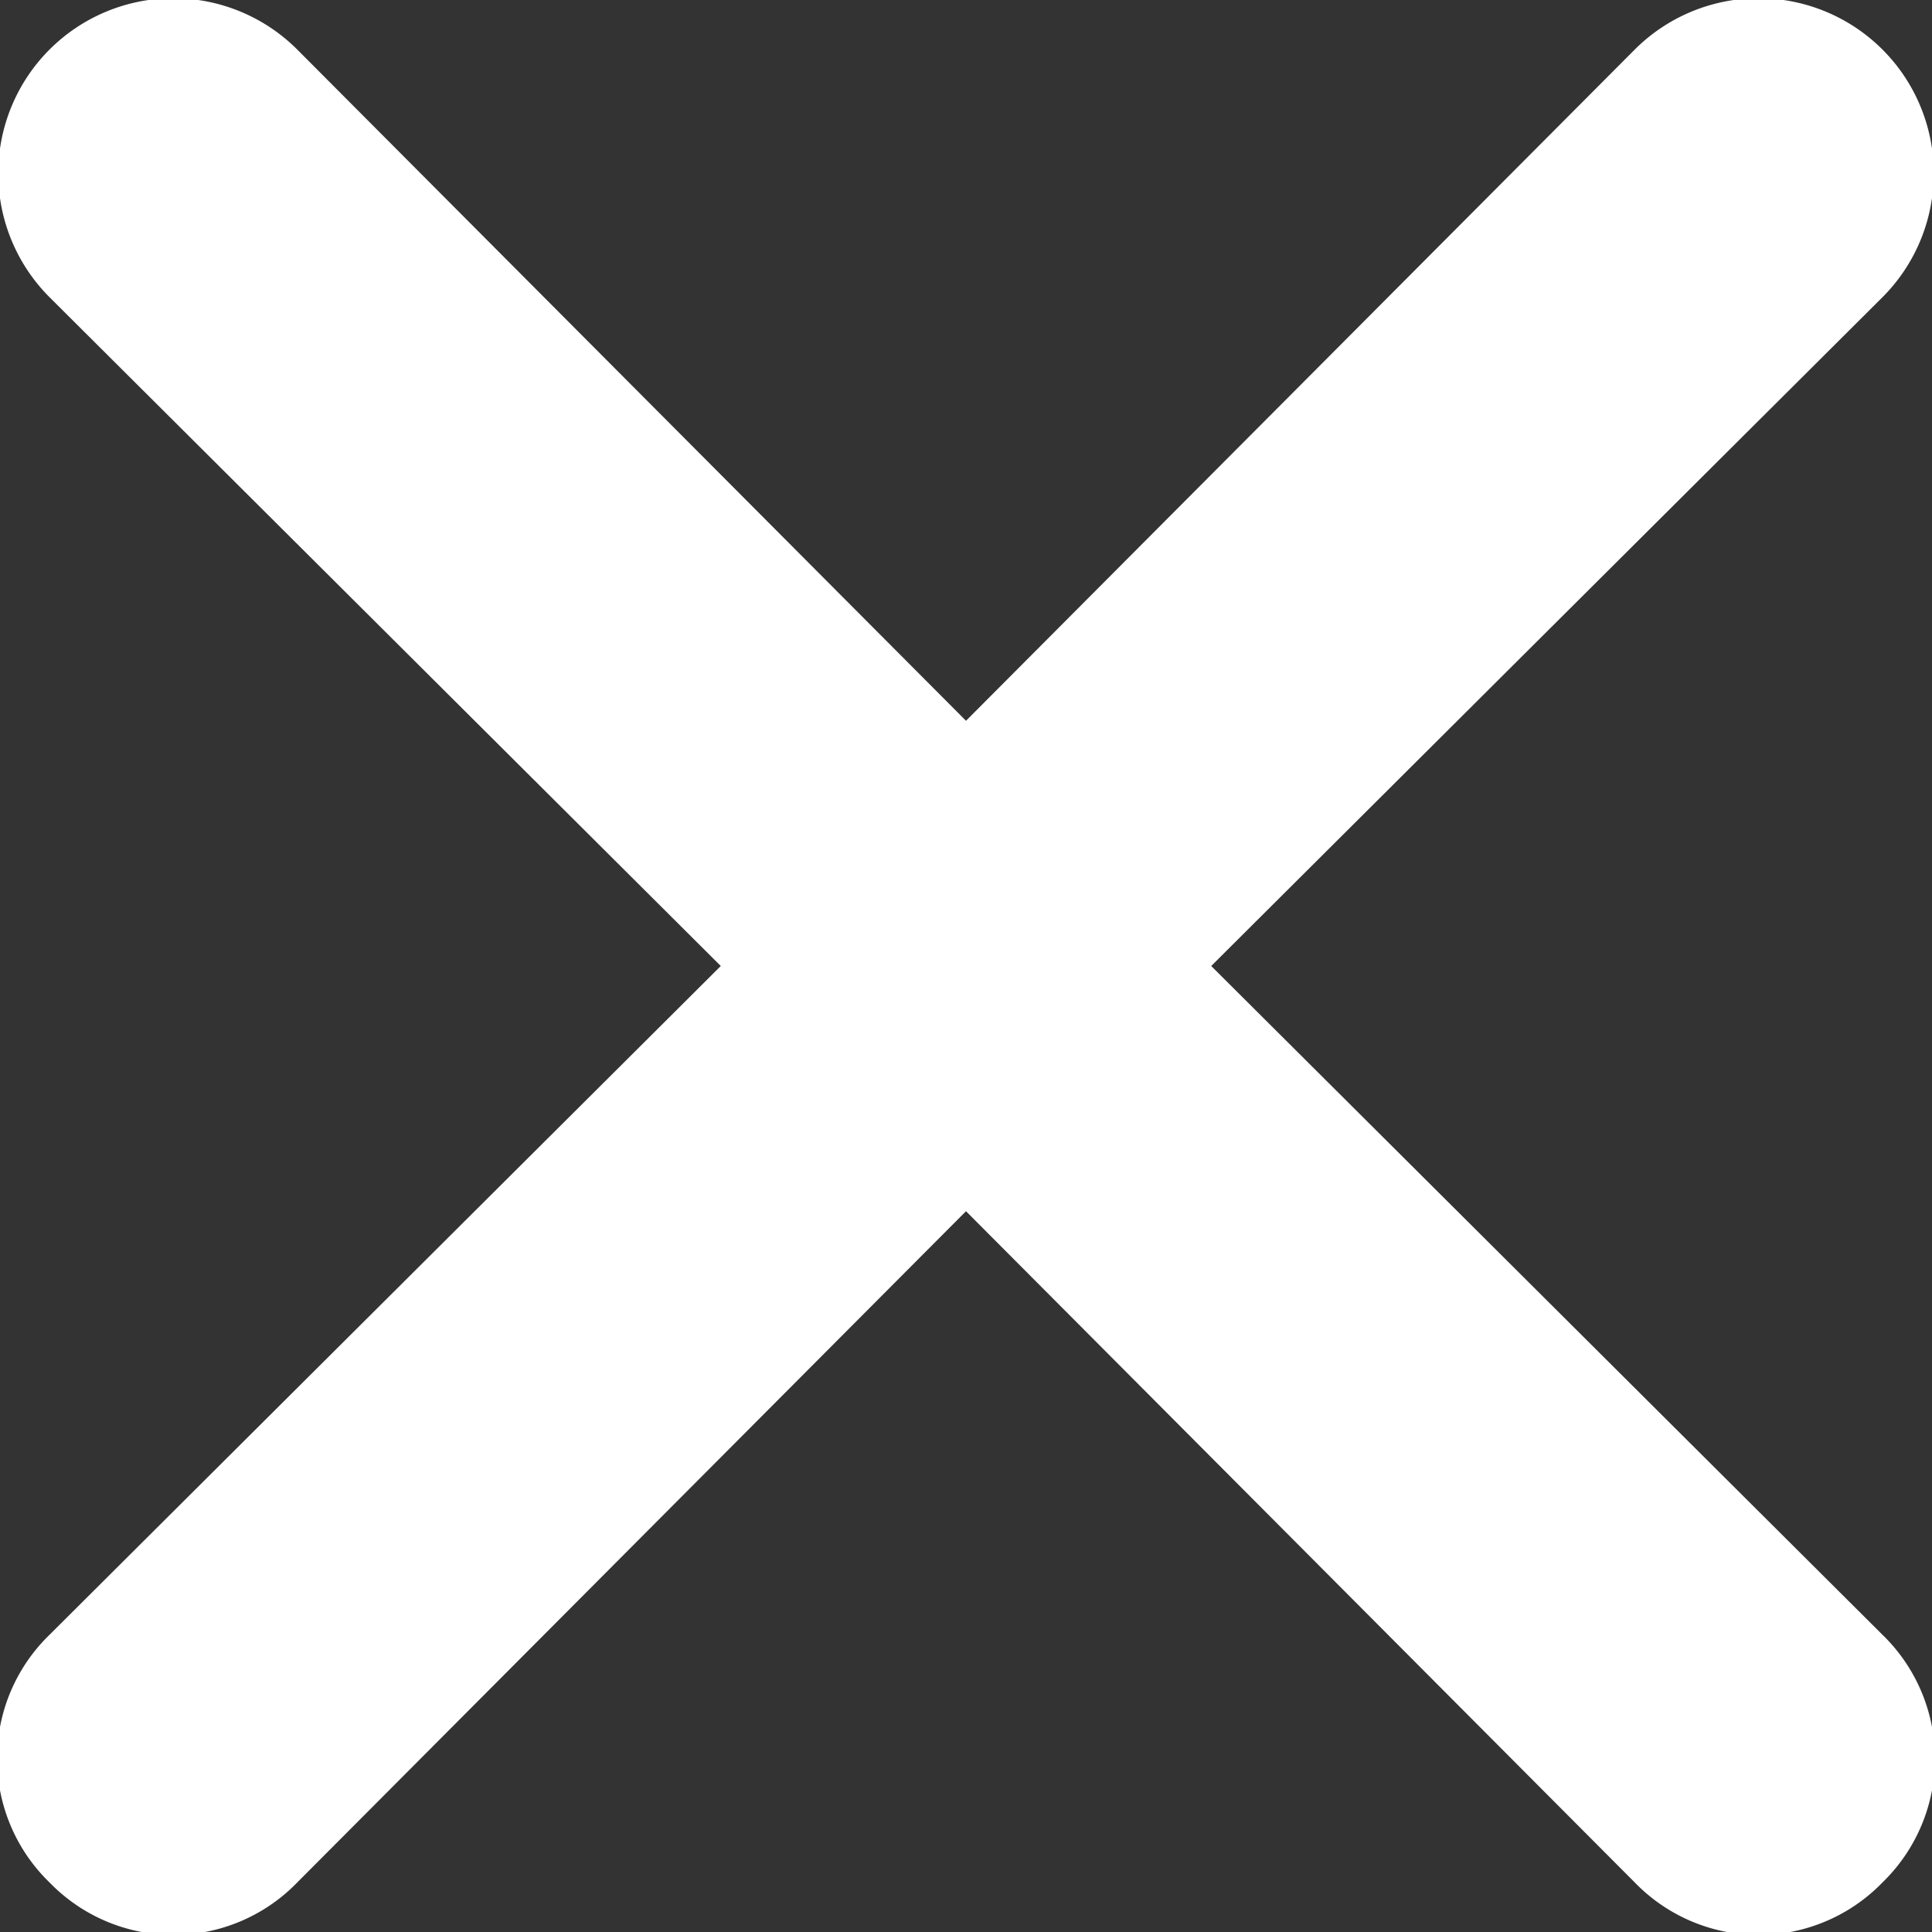
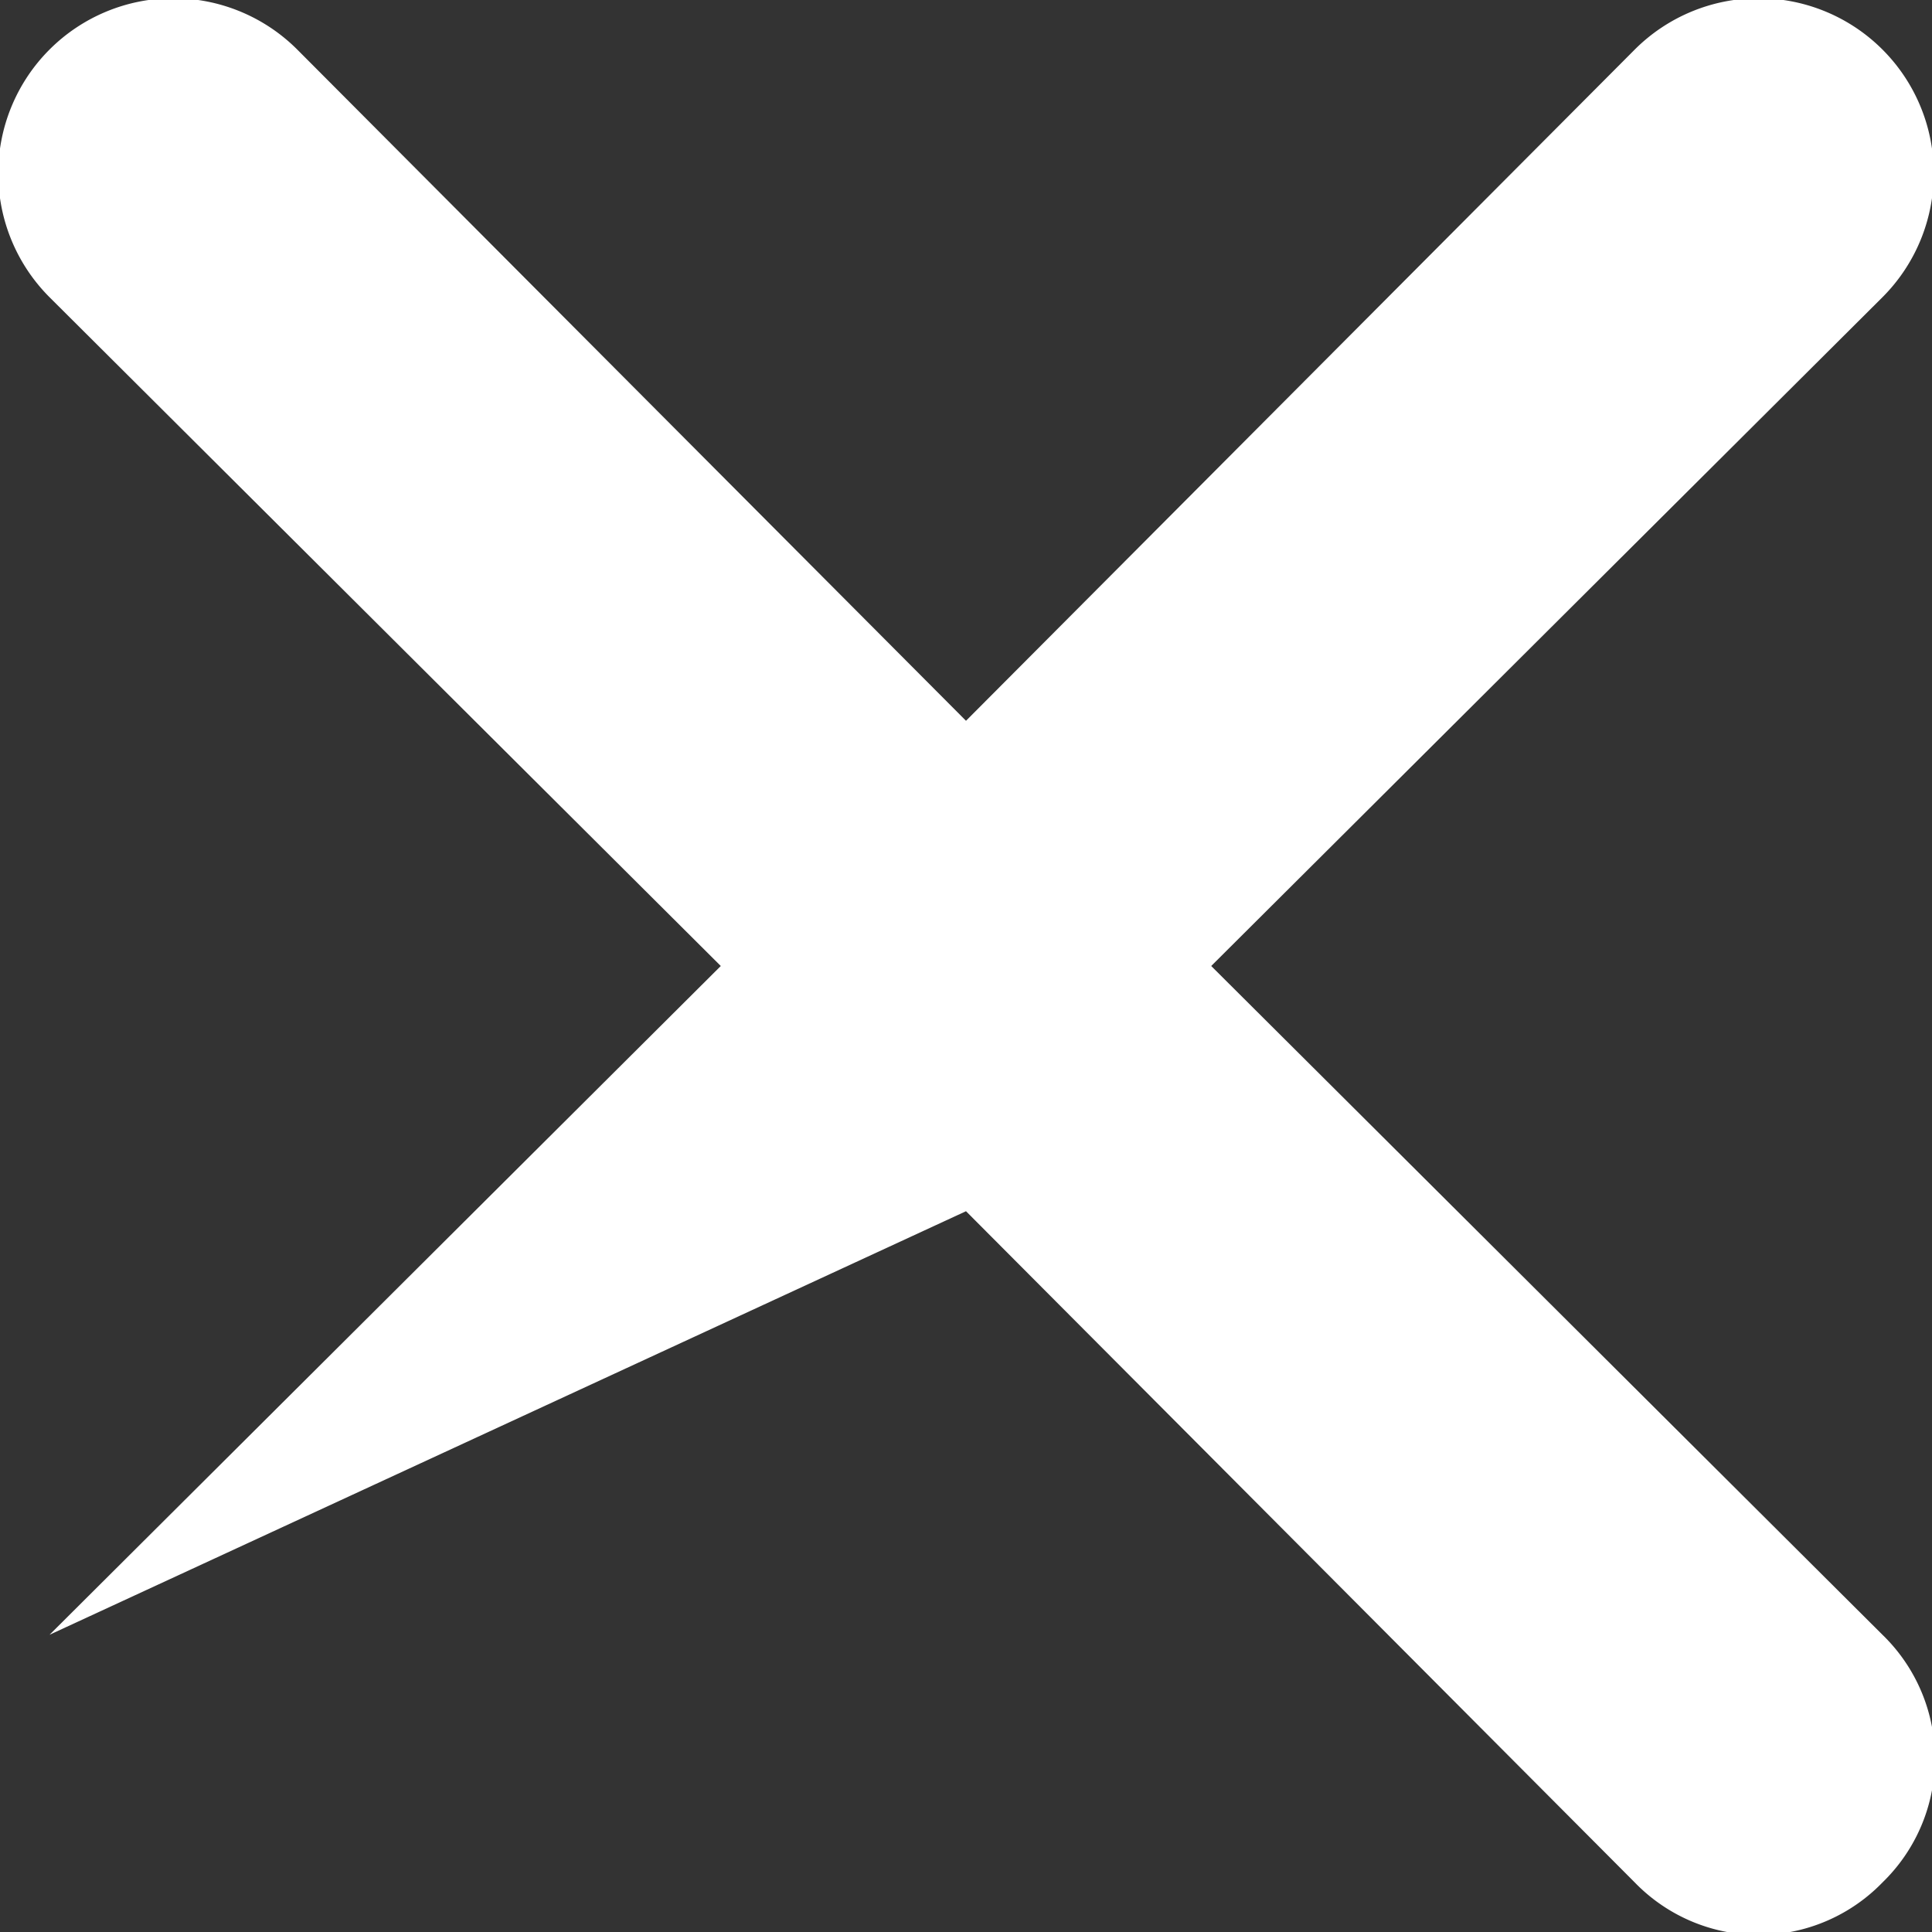
<svg xmlns="http://www.w3.org/2000/svg" viewBox="0 0 39 39">
  <rect x="0" y="0" width="39" height="39" fill="#333333" stroke="none" />
  <defs>
    <style>.cls-1{fill:#fff;}</style>
  </defs>
  <g id="Layer_2" data-name="Layer 2">
    <g id="Layer_1-2" data-name="Layer 1">
-       <path class="cls-1" d="M24.45,19.5,38,6A3.49,3.49,0,0,0,33,1L19.5,14.55,6,1A3.49,3.49,0,0,0,1,6L14.55,19.5,1,33A3.48,3.48,0,0,0,1,38,3.48,3.48,0,0,0,6,38L19.5,24.45,33,38A3.48,3.48,0,0,0,38,38,3.48,3.48,0,0,0,38,33Z" />
+       <path class="cls-1" d="M24.45,19.5,38,6A3.49,3.49,0,0,0,33,1L19.5,14.55,6,1A3.49,3.49,0,0,0,1,6L14.55,19.5,1,33L19.5,24.45,33,38A3.48,3.48,0,0,0,38,38,3.48,3.48,0,0,0,38,33Z" />
    </g>
  </g>
</svg>